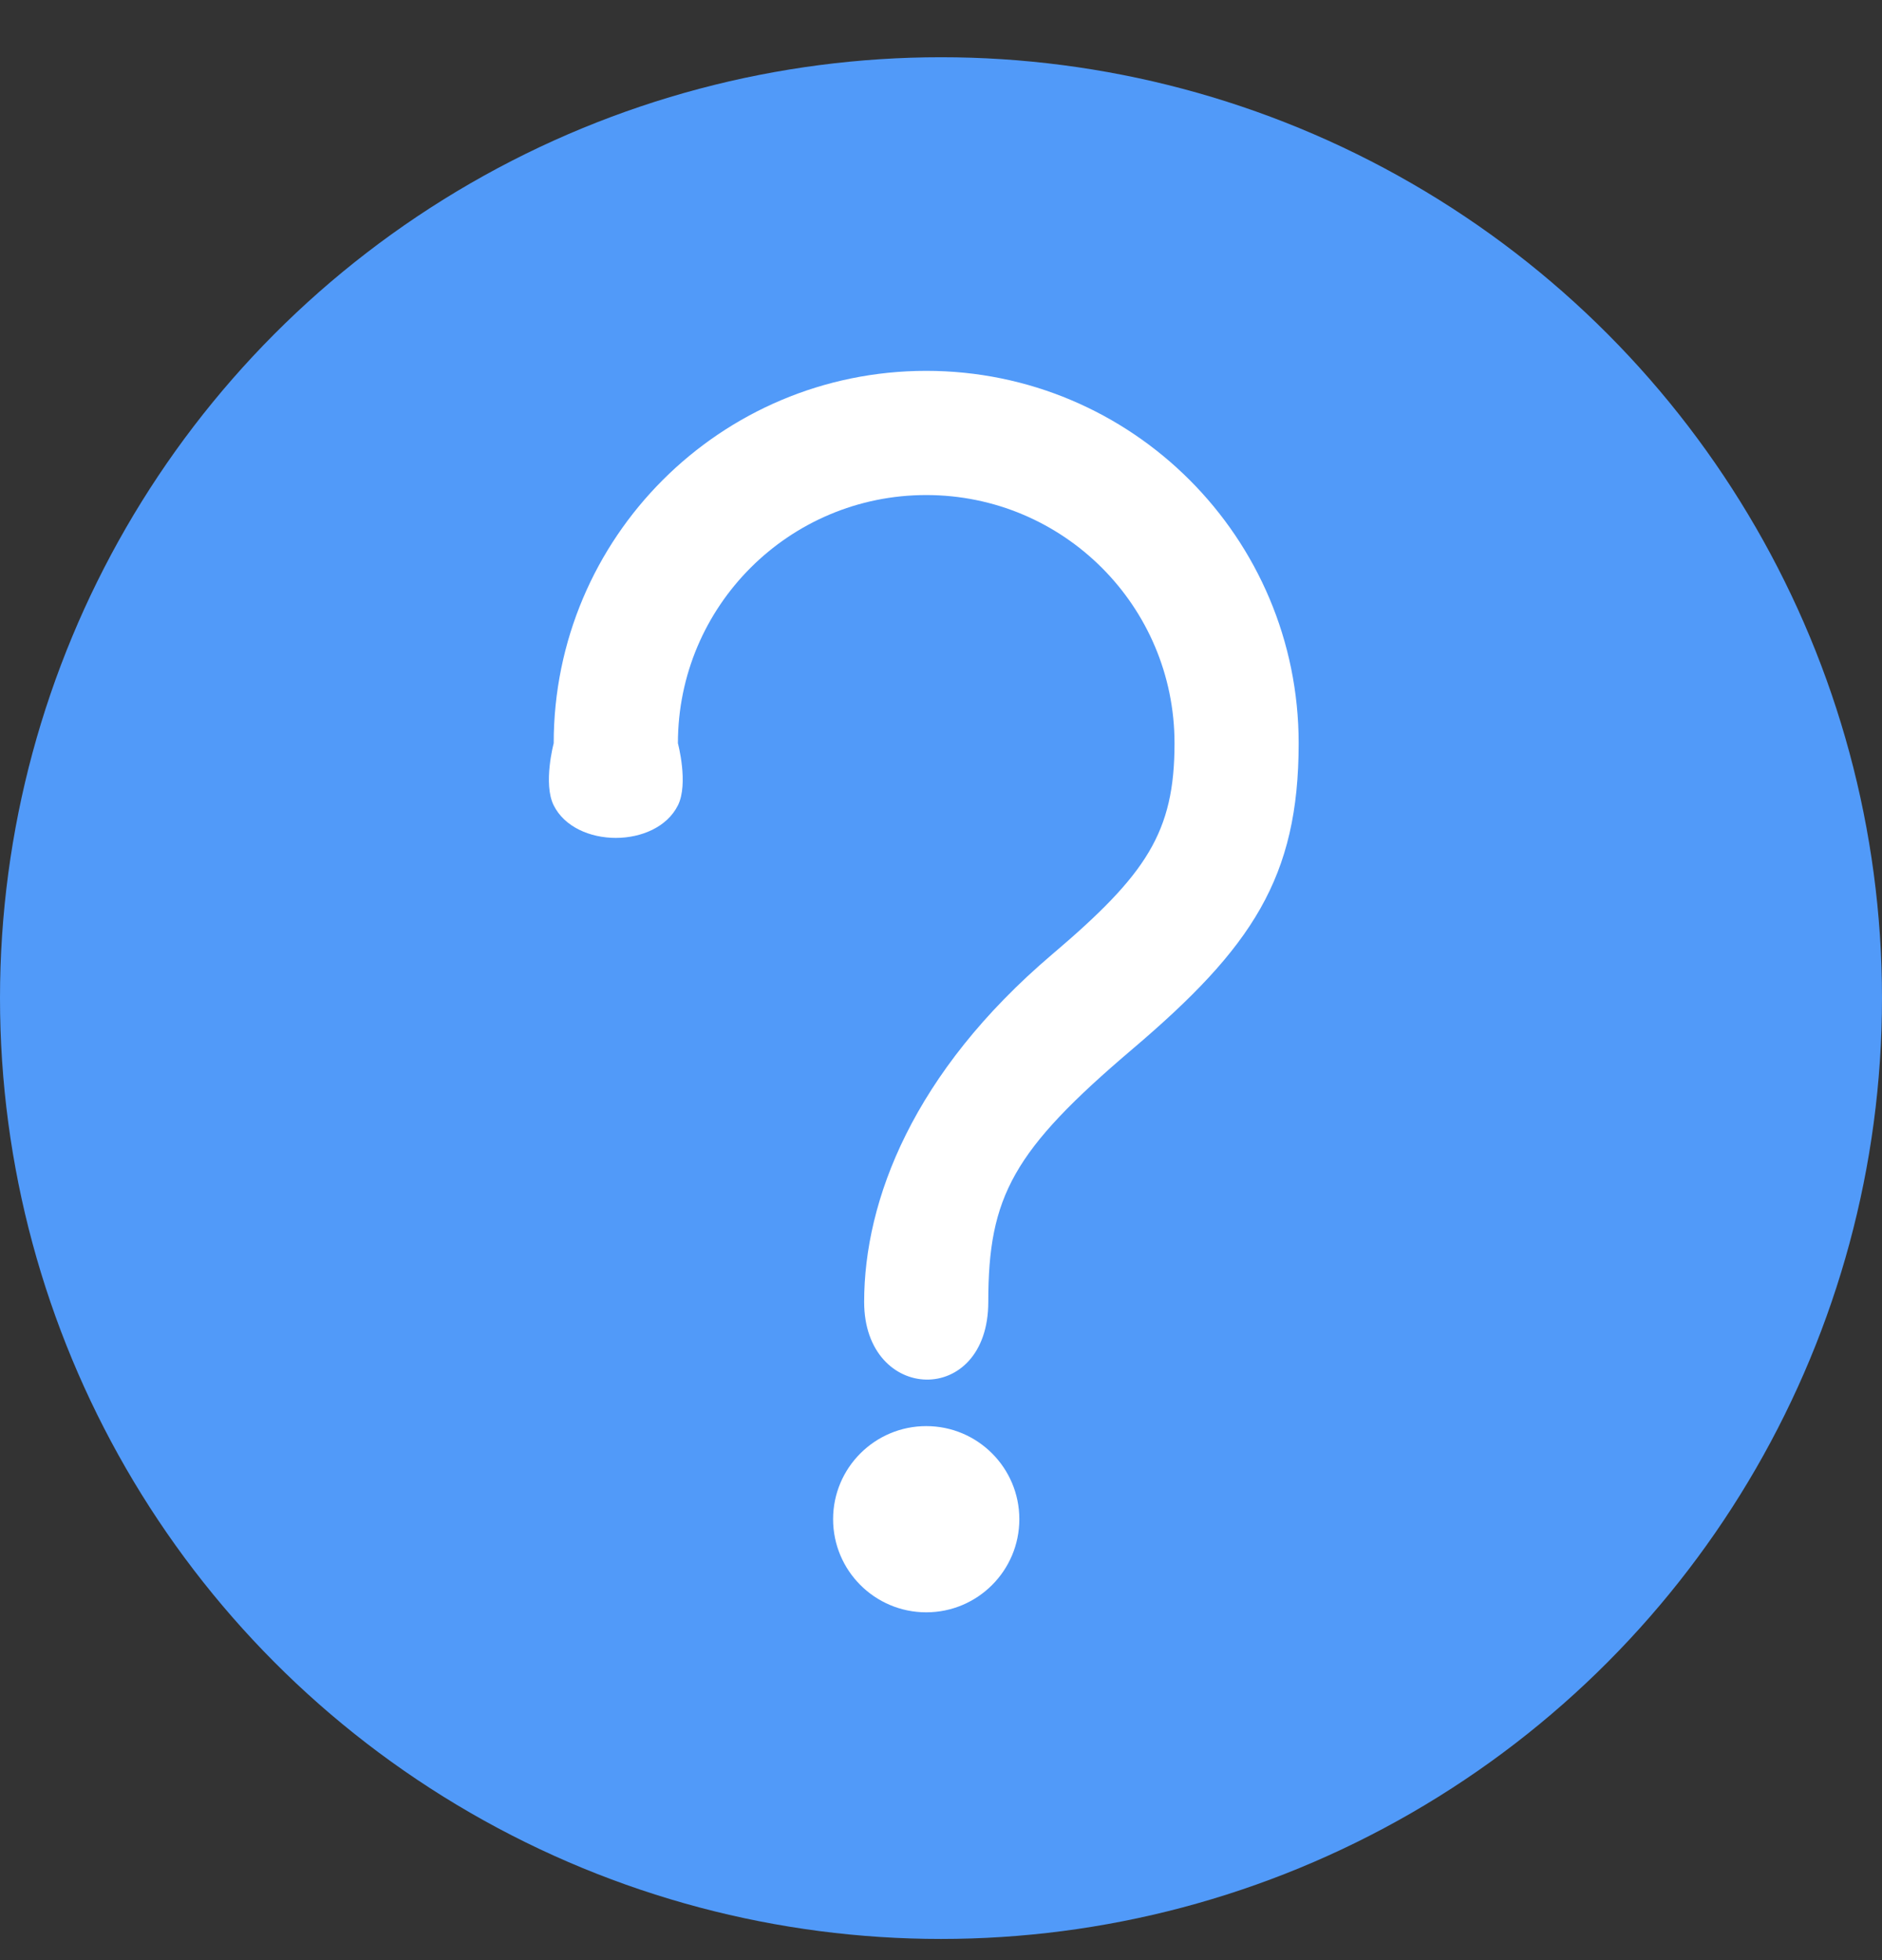
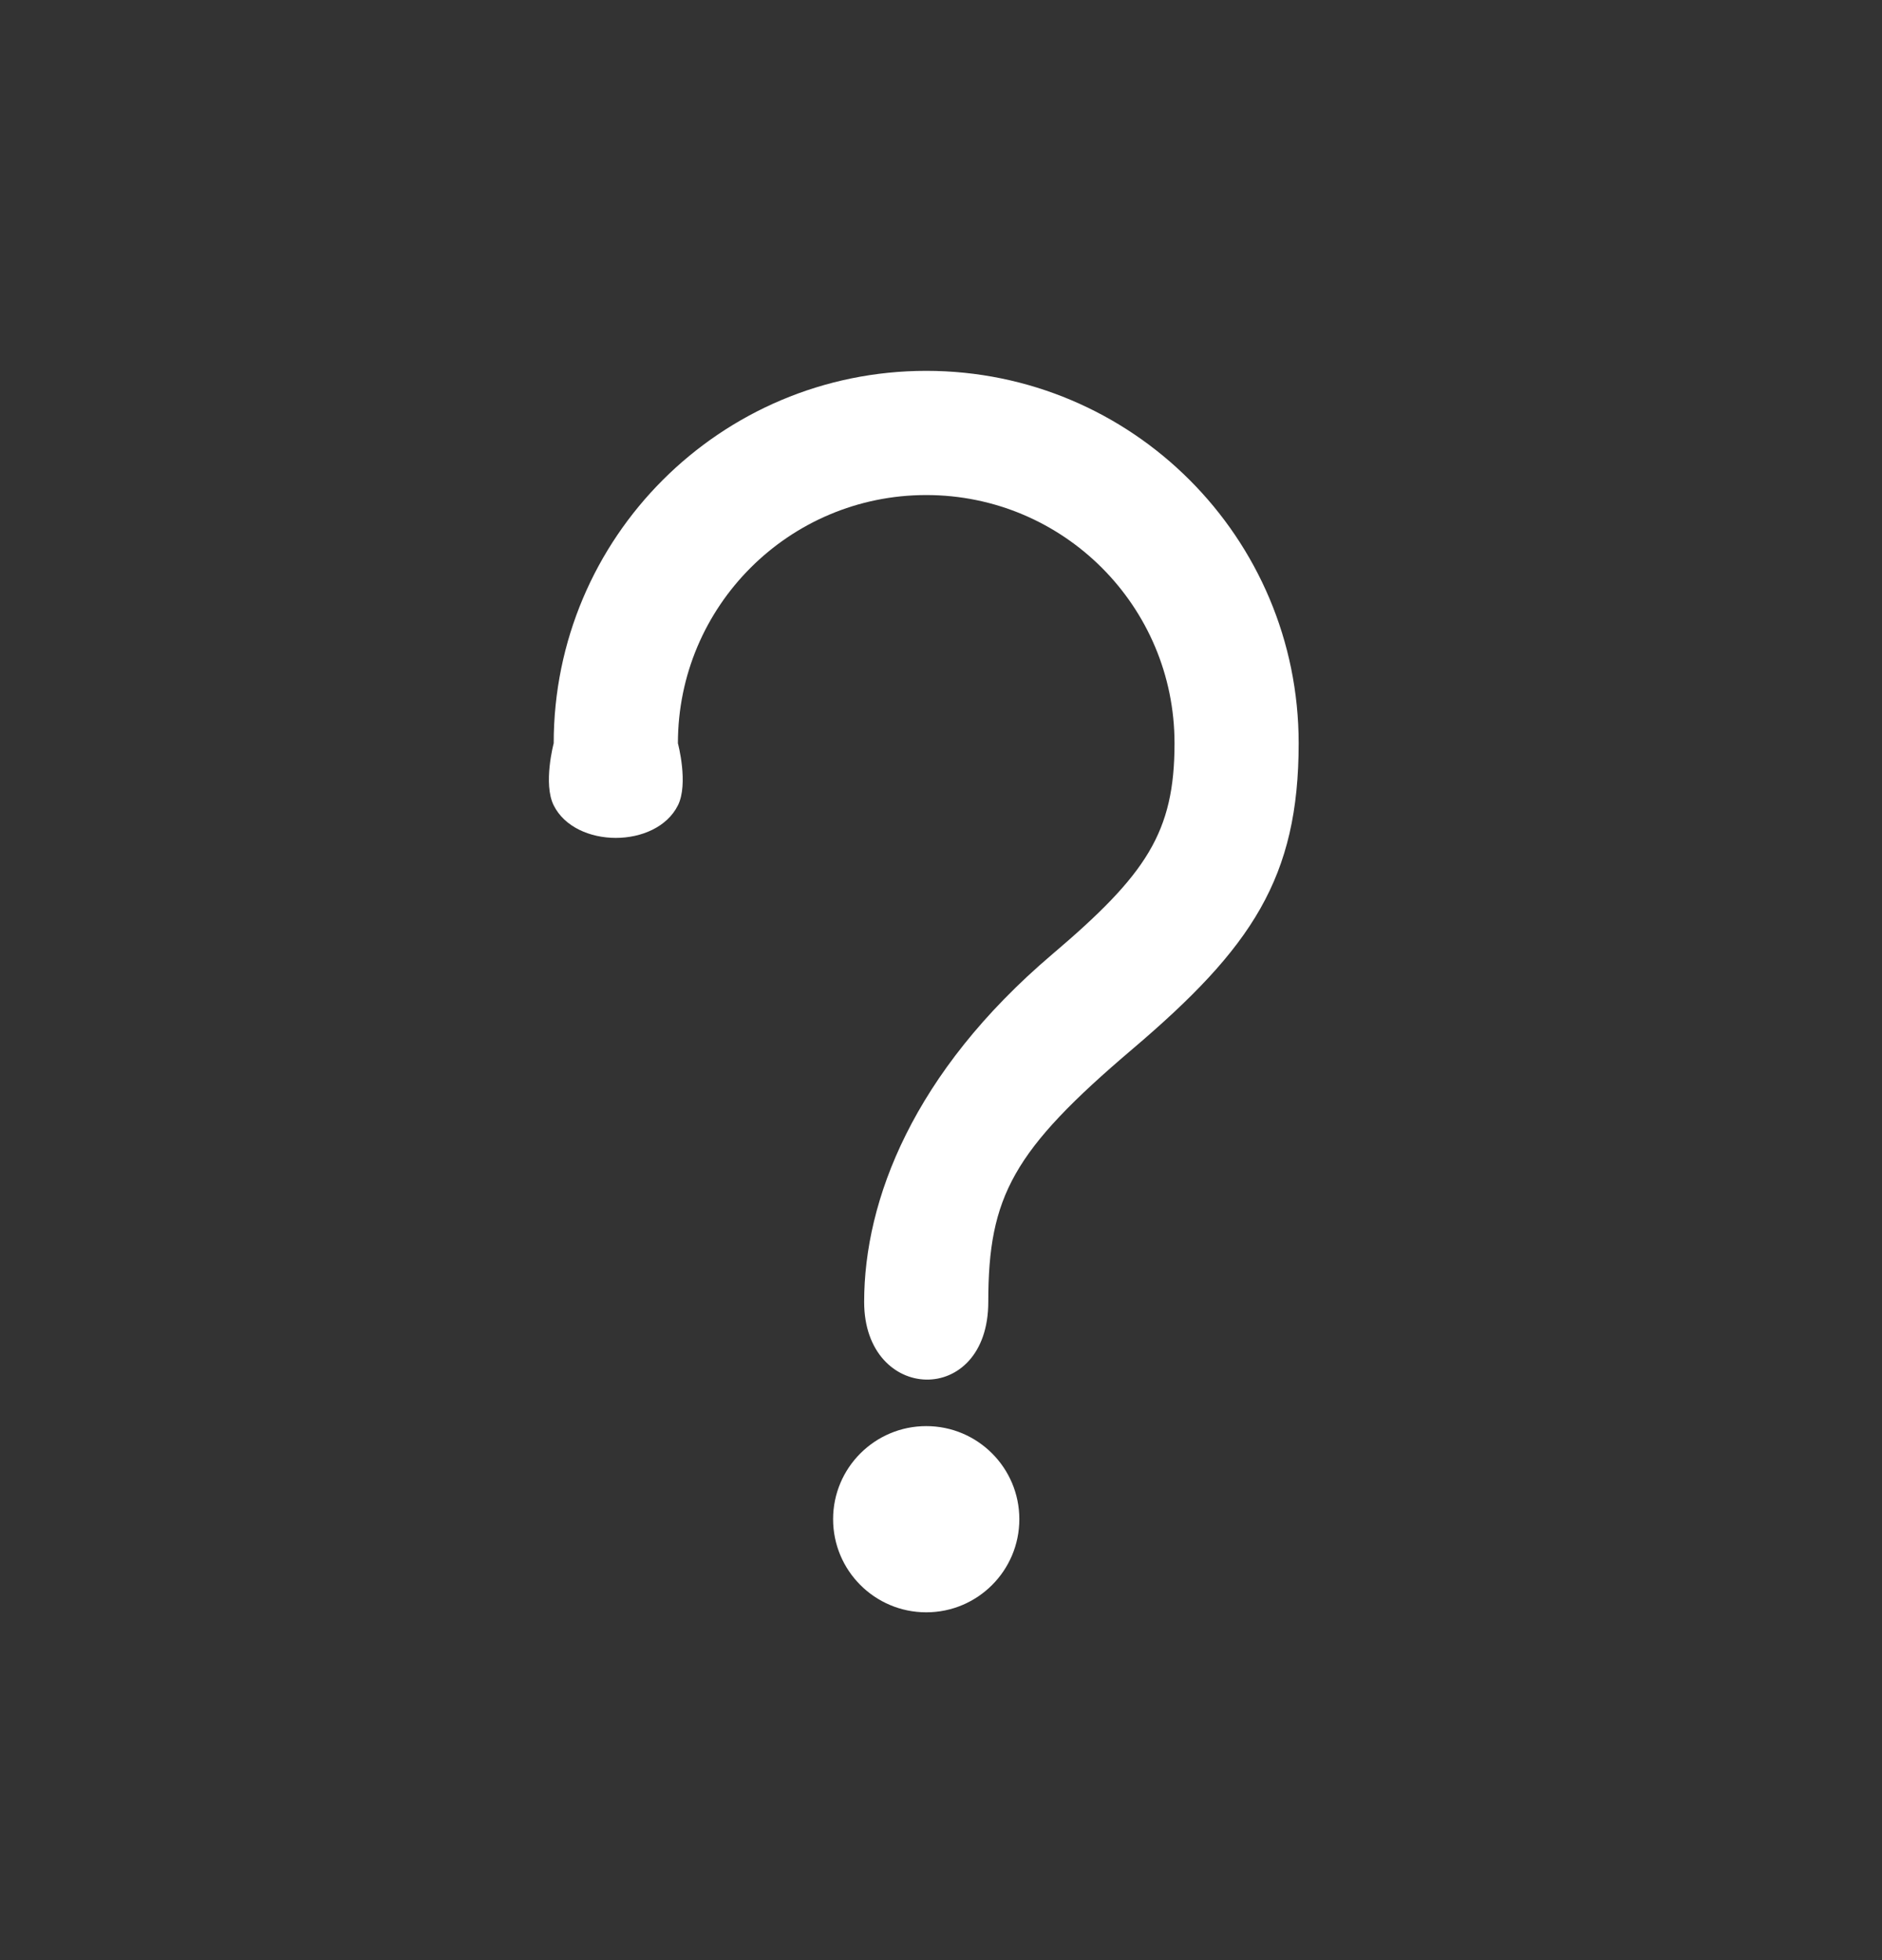
<svg xmlns="http://www.w3.org/2000/svg" width="24" height="25" viewBox="0 0 24 25" fill="none">
  <rect x="0" y="0" width="24" height="25" fill="#333333" stroke="none" />
-   <circle cx="12" cy="12.73" r="12" fill="#519AF9" />
  <path d="M11.812 18.189C12.467 18.189 12.999 18.721 12.999 19.376C12.999 20.032 12.467 20.564 11.812 20.564C11.156 20.564 10.624 20.032 10.624 19.376C10.624 18.721 11.156 18.189 11.812 18.189ZM11.812 4.73C14.435 4.73 16.561 6.857 16.561 9.48C16.561 11.194 15.965 12.085 14.444 13.378C12.919 14.674 12.603 15.257 12.603 16.605C12.603 17.953 11.02 17.899 11.02 16.605C11.02 15.312 11.643 13.68 13.419 12.171C14.62 11.151 14.978 10.616 14.978 9.48C14.978 7.731 13.561 6.314 11.812 6.314C10.062 6.314 8.645 7.731 8.645 9.48C8.645 9.48 8.783 9.995 8.645 10.272C8.368 10.825 7.338 10.825 7.061 10.272C6.923 9.995 7.061 9.48 7.061 9.48C7.061 6.857 9.188 4.73 11.812 4.73Z" fill="white" />
</svg>